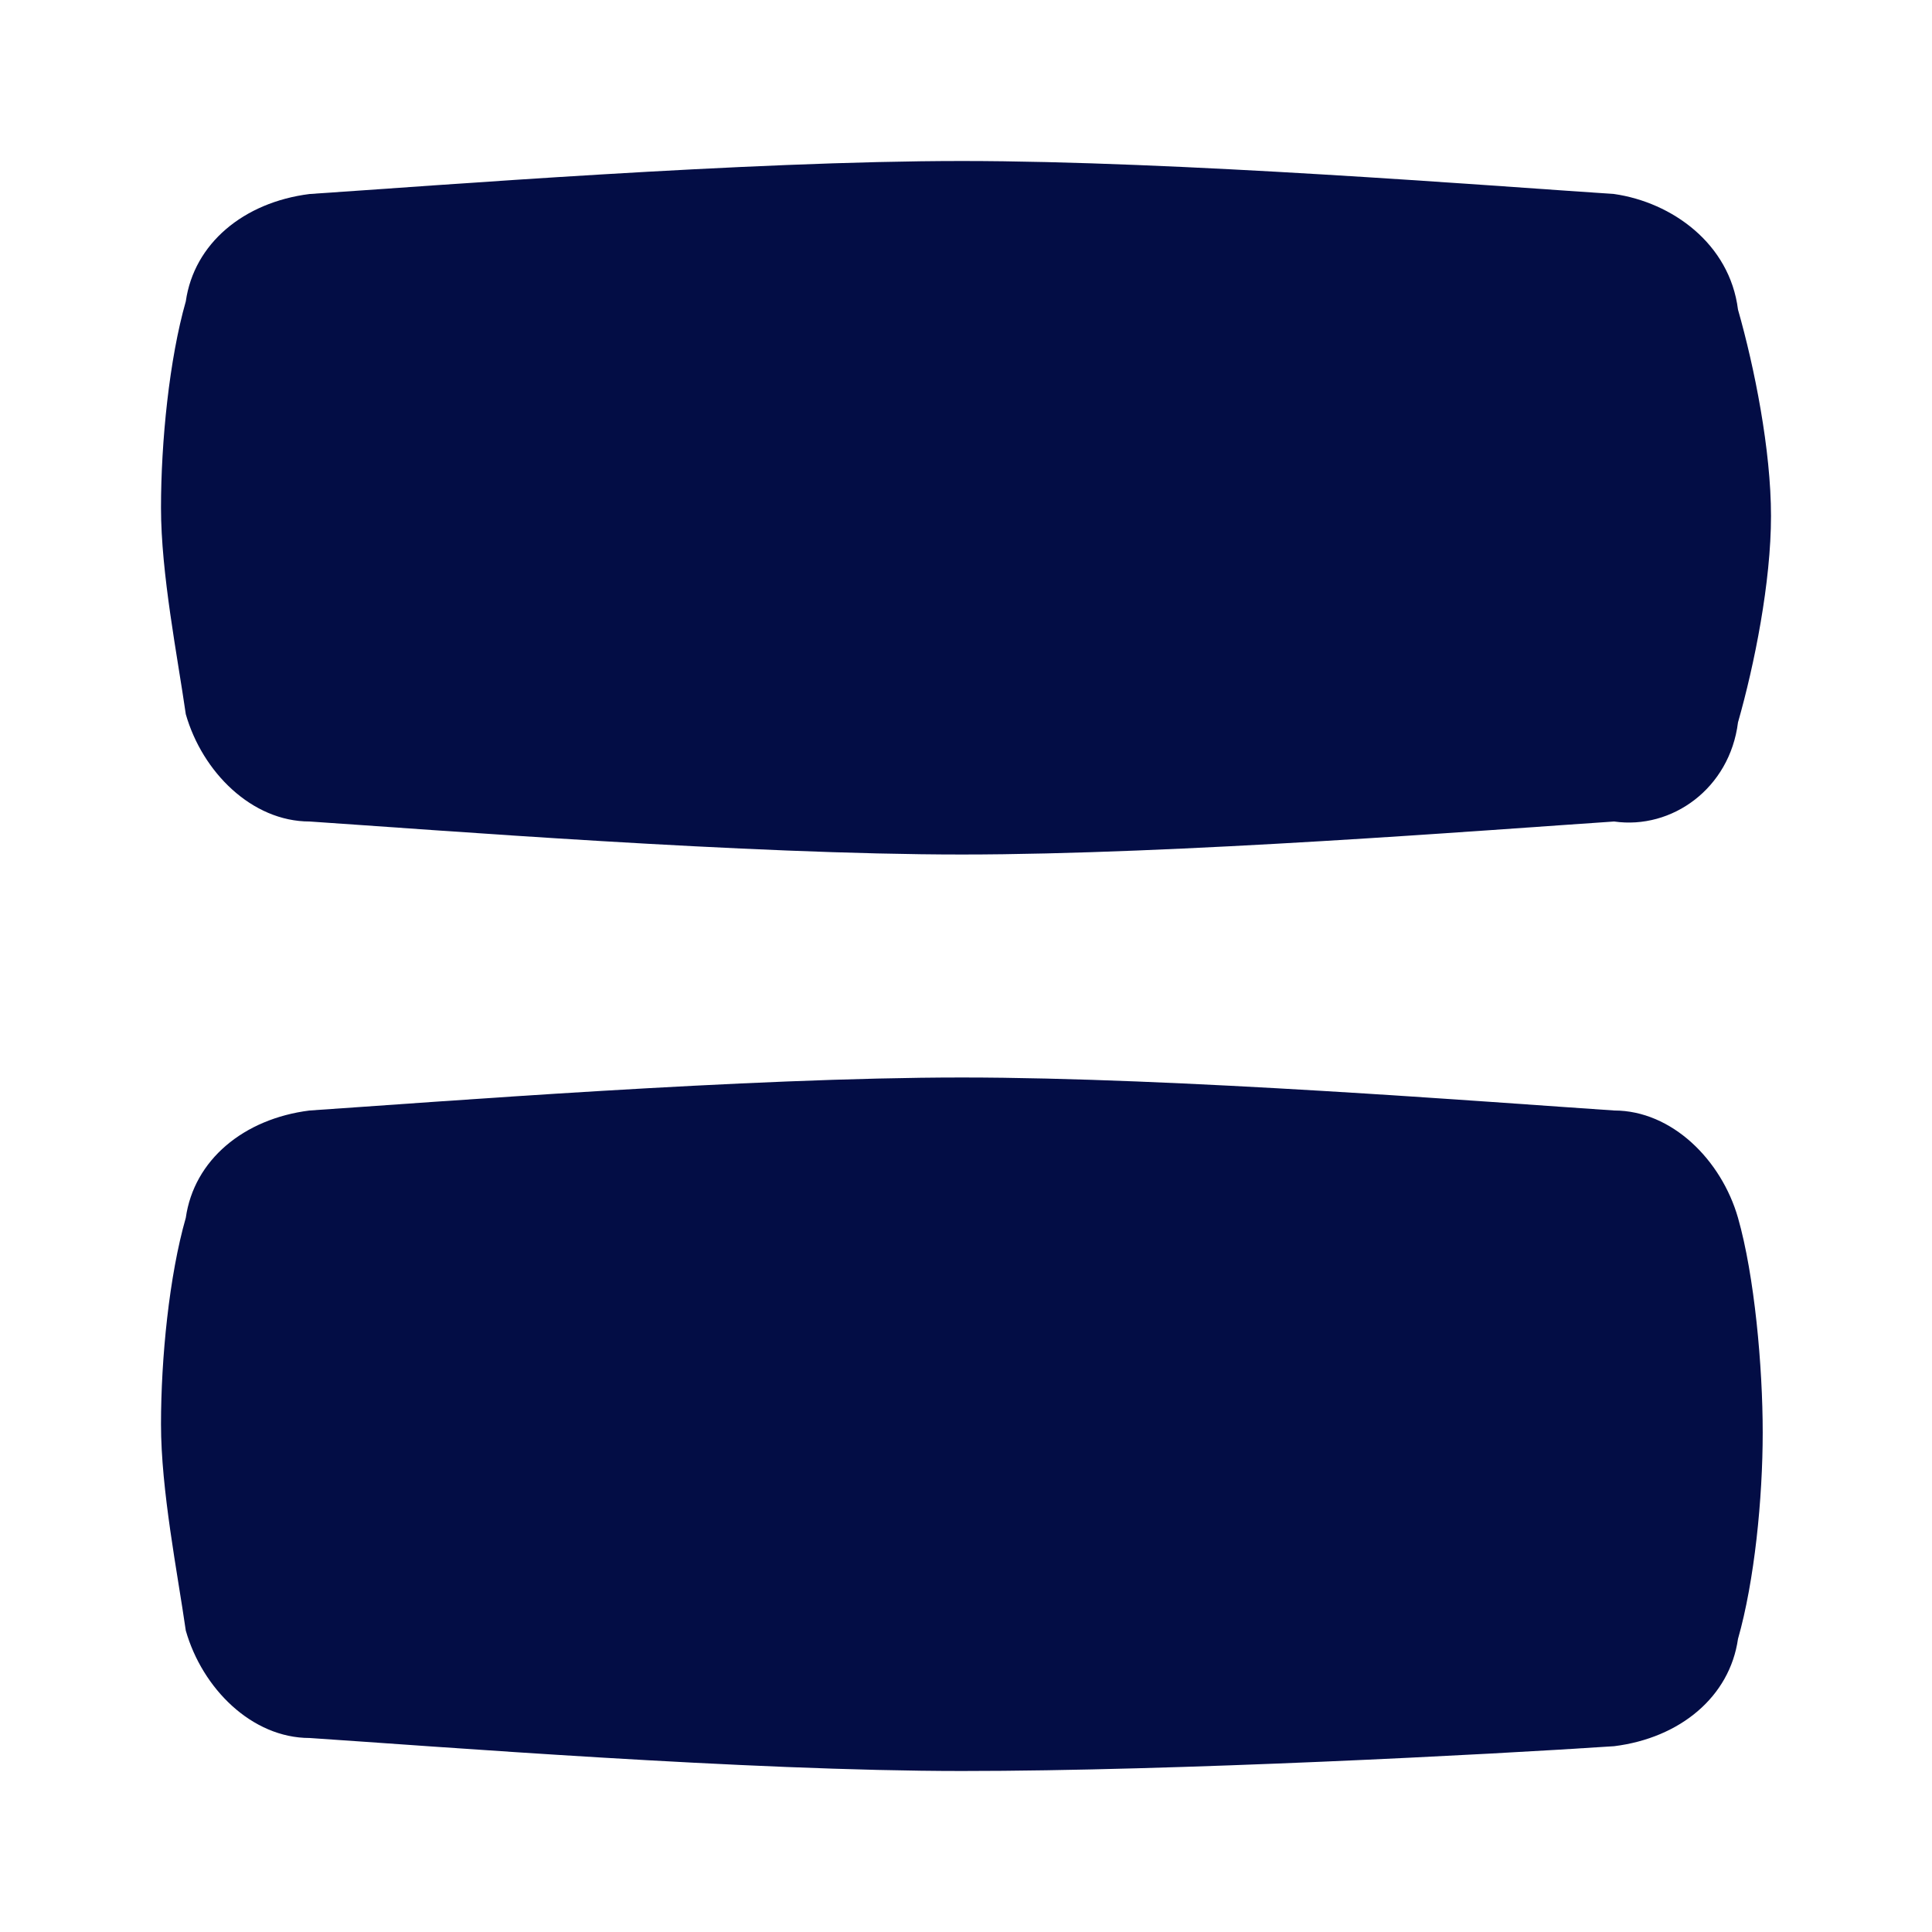
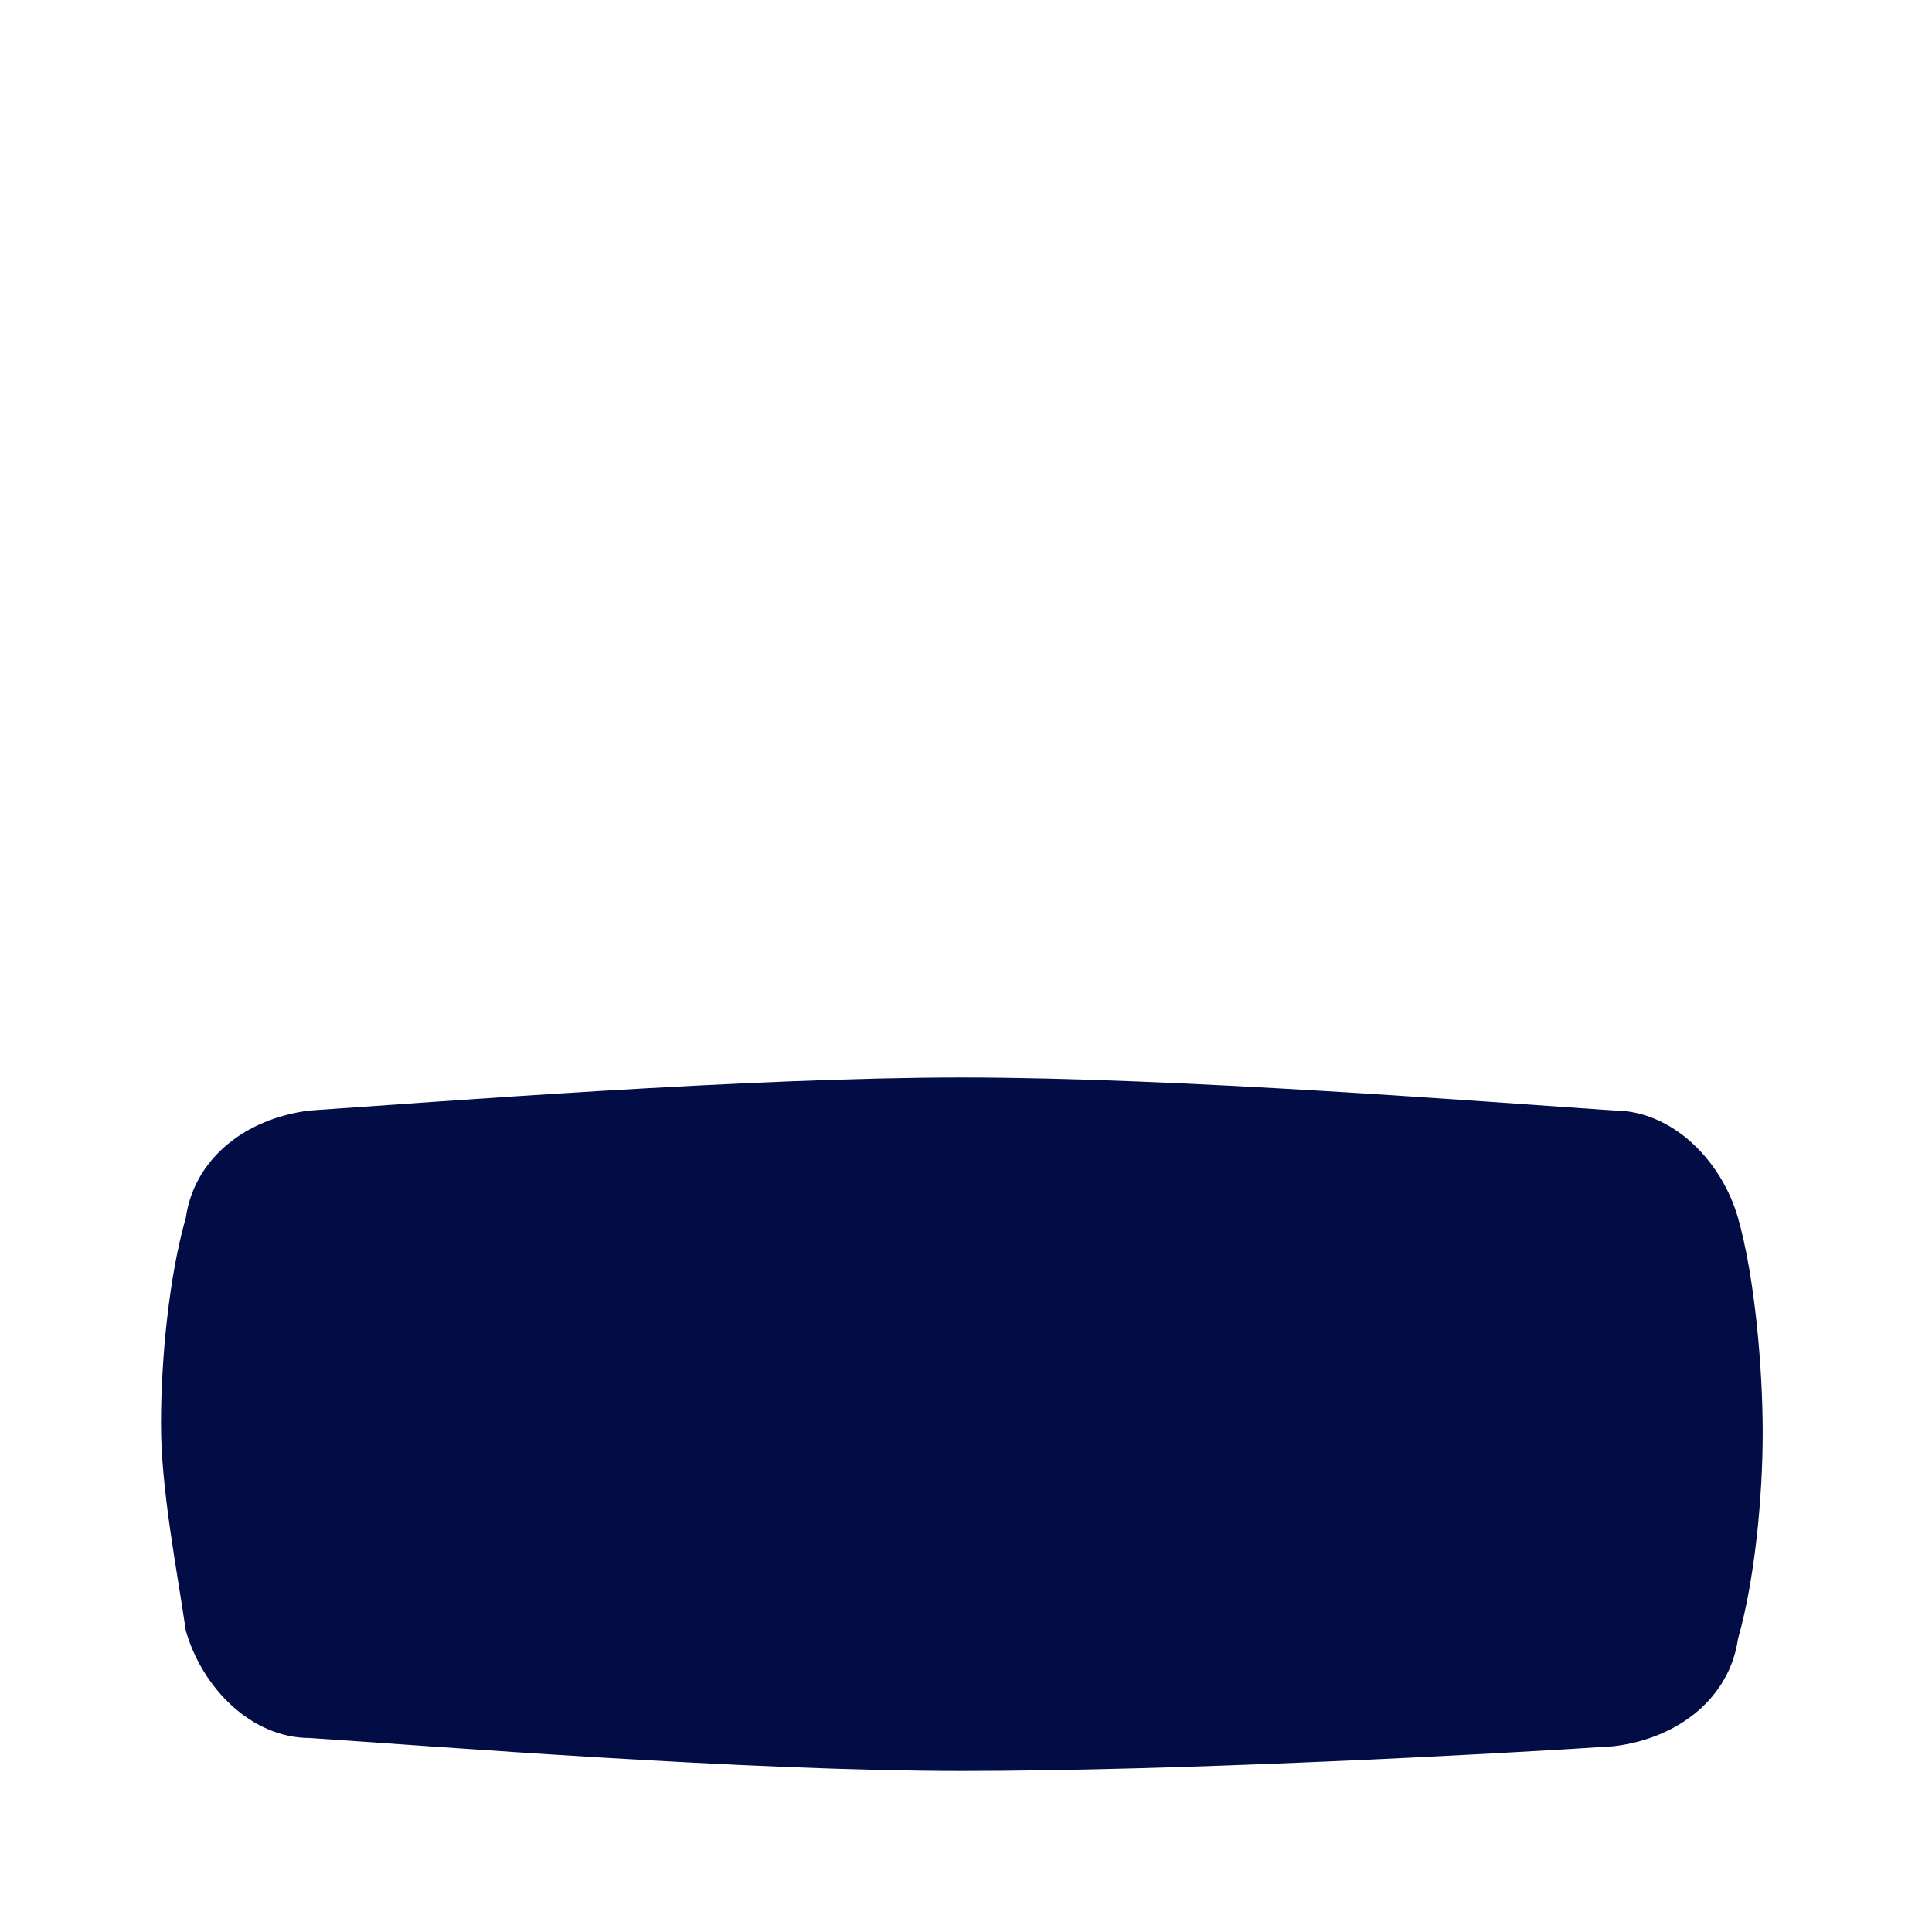
<svg xmlns="http://www.w3.org/2000/svg" width="800px" height="800px" viewBox="0 0 24 24" fill="none">
-   <path d="M21.59 8.974C21.795 8.256 22 7.231 22 6.41C22 5.59 21.795 4.564 21.59 3.846C21.487 3.026 20.769 2.513 20.051 2.41C18.513 2.308 14.615 2 11.949 2C9.282 2 5.385 2.308 3.846 2.41C3.026 2.513 2.41 3.026 2.308 3.744C2.103 4.462 2 5.487 2 6.308C2 7.128 2.205 8.154 2.308 8.872C2.513 9.59 3.128 10.205 3.846 10.205C5.385 10.308 9.282 10.615 11.949 10.615C14.615 10.615 18.513 10.308 20.051 10.205C20.769 10.308 21.487 9.795 21.59 8.974Z" fill="#030D45" />
  <path d="M20.051 21.692C20.872 21.59 21.487 21.077 21.59 20.359C21.795 19.641 21.897 18.615 21.897 17.795C21.897 16.974 21.795 15.846 21.59 15.128C21.384 14.41 20.769 13.795 20.051 13.795C18.513 13.692 14.615 13.385 11.949 13.385C9.282 13.385 5.385 13.692 3.846 13.795C3.026 13.898 2.41 14.41 2.308 15.128C2.102 15.846 2 16.872 2 17.692C2 18.513 2.205 19.538 2.308 20.256C2.513 20.974 3.128 21.59 3.846 21.59C5.385 21.692 9.282 22 11.949 22C14.615 22 18.513 21.795 20.051 21.692Z" fill="#030D45" />
</svg>